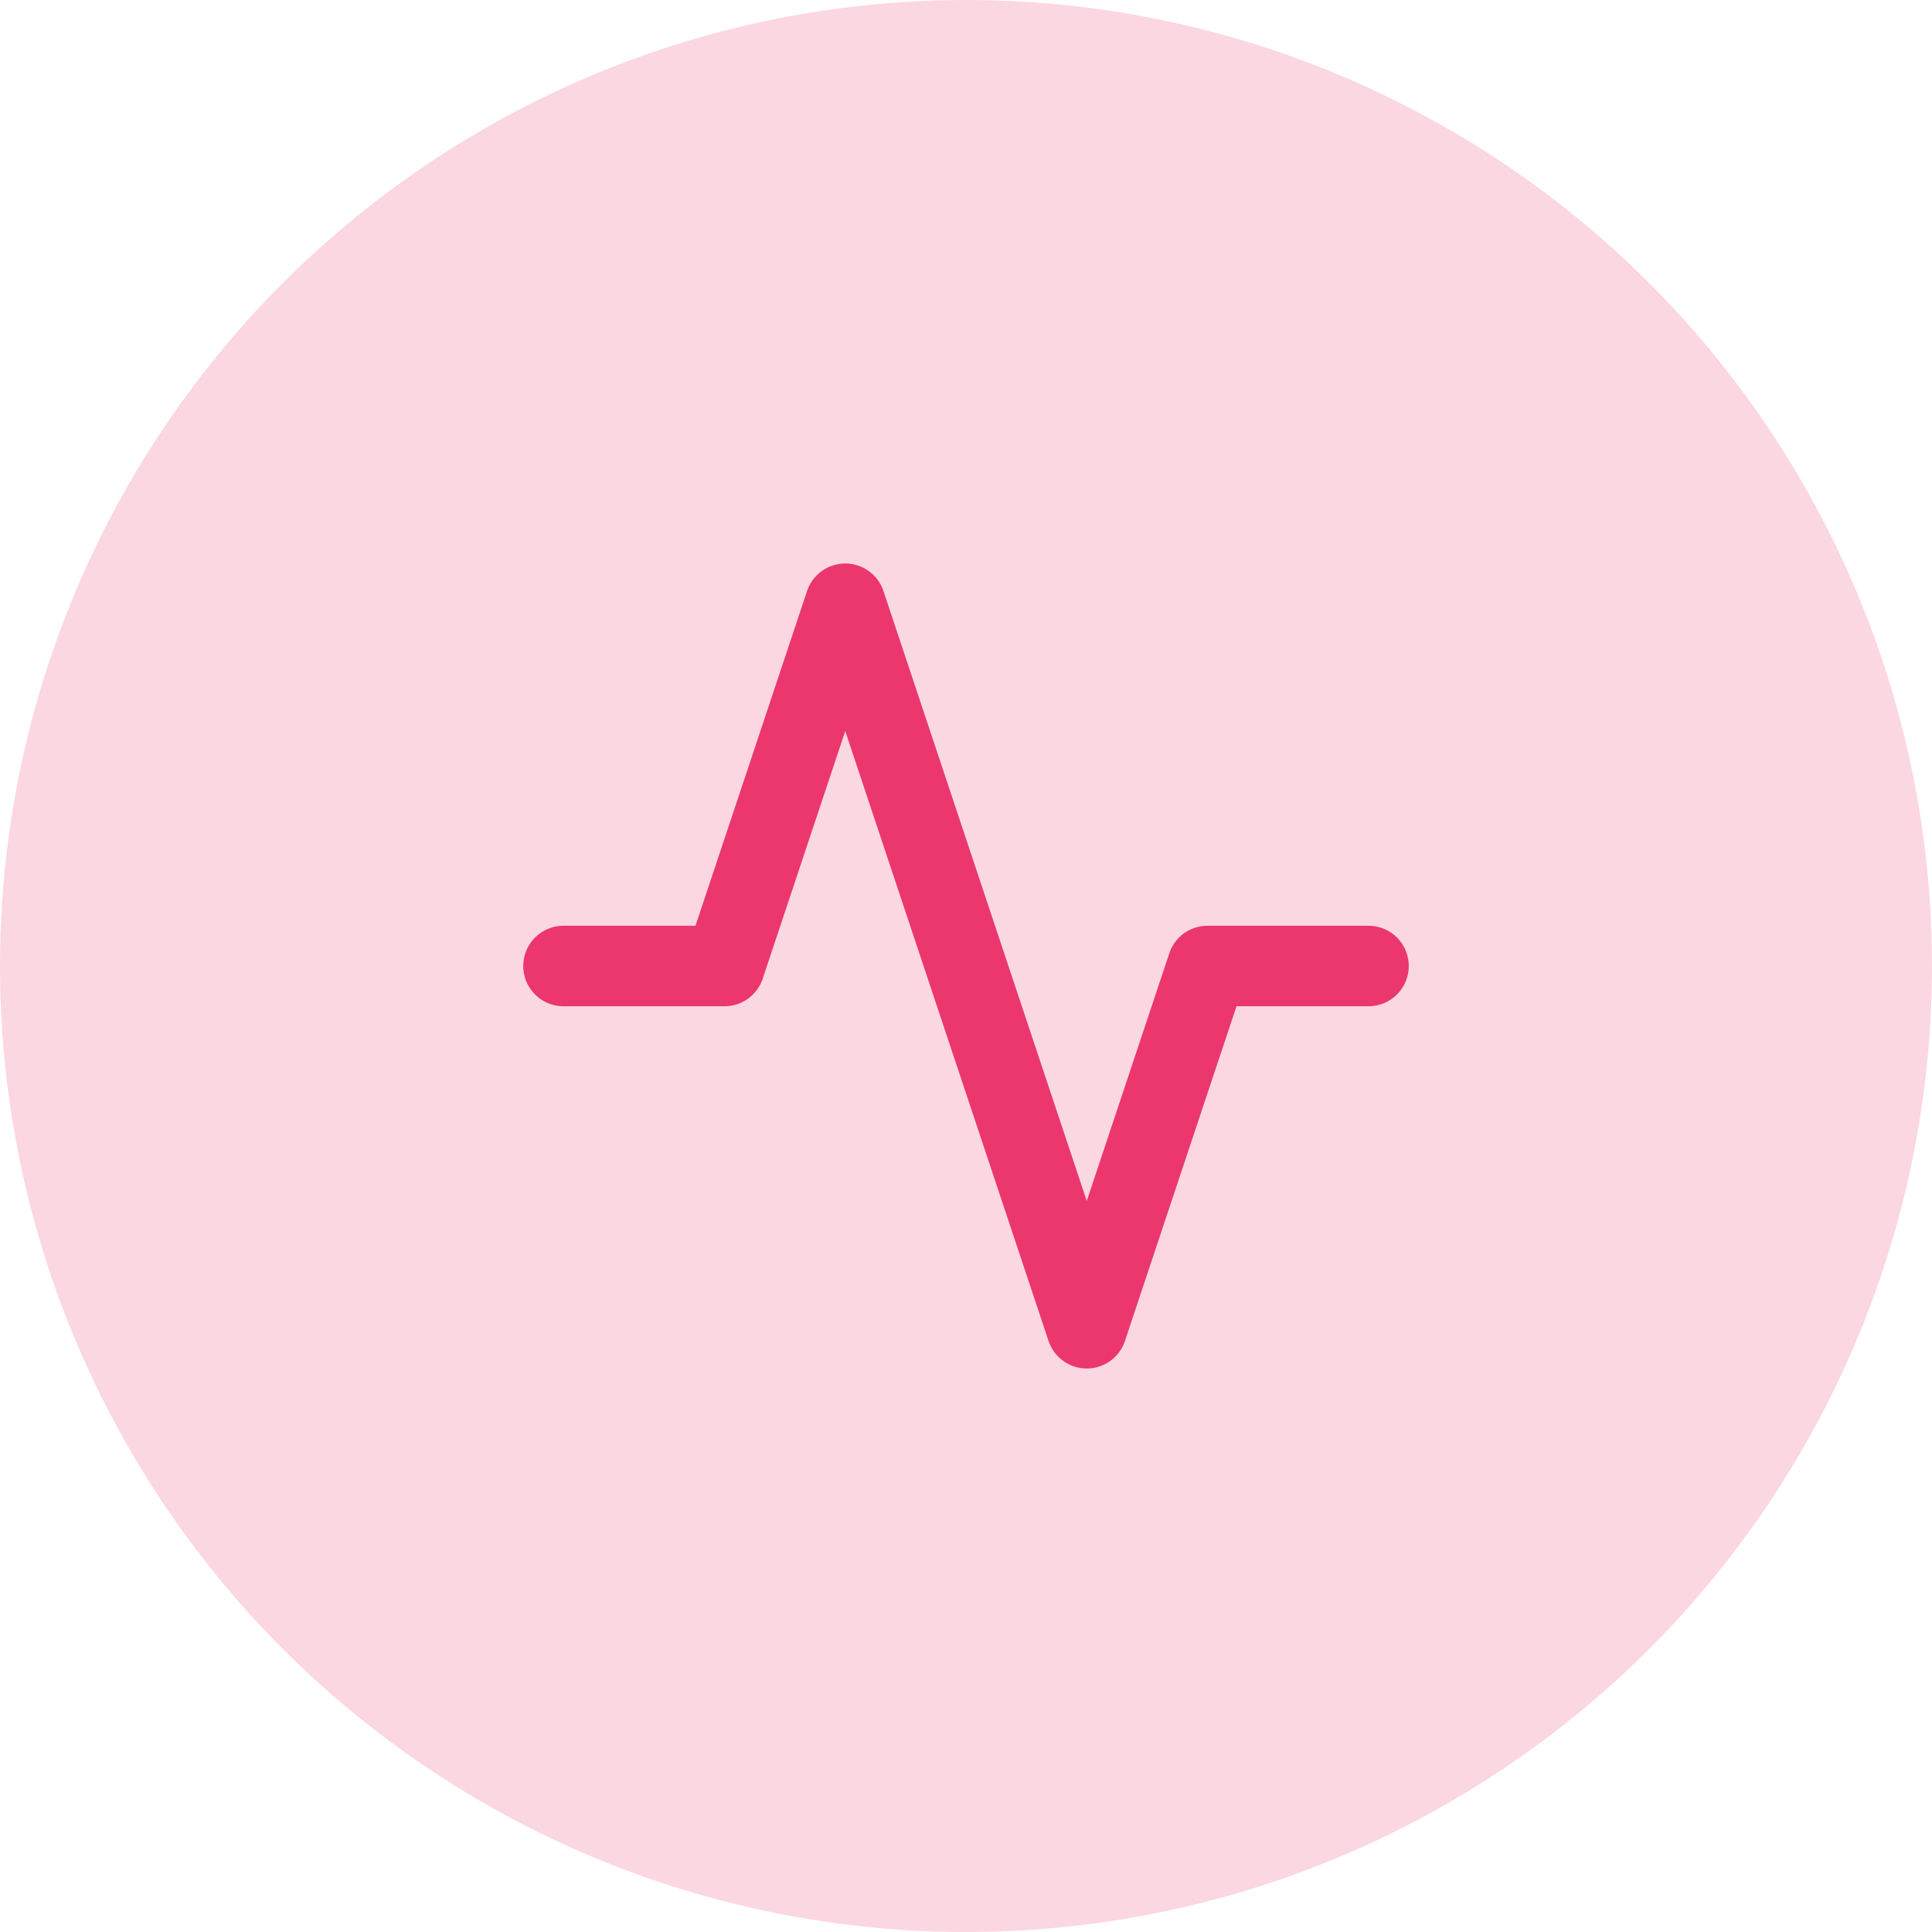
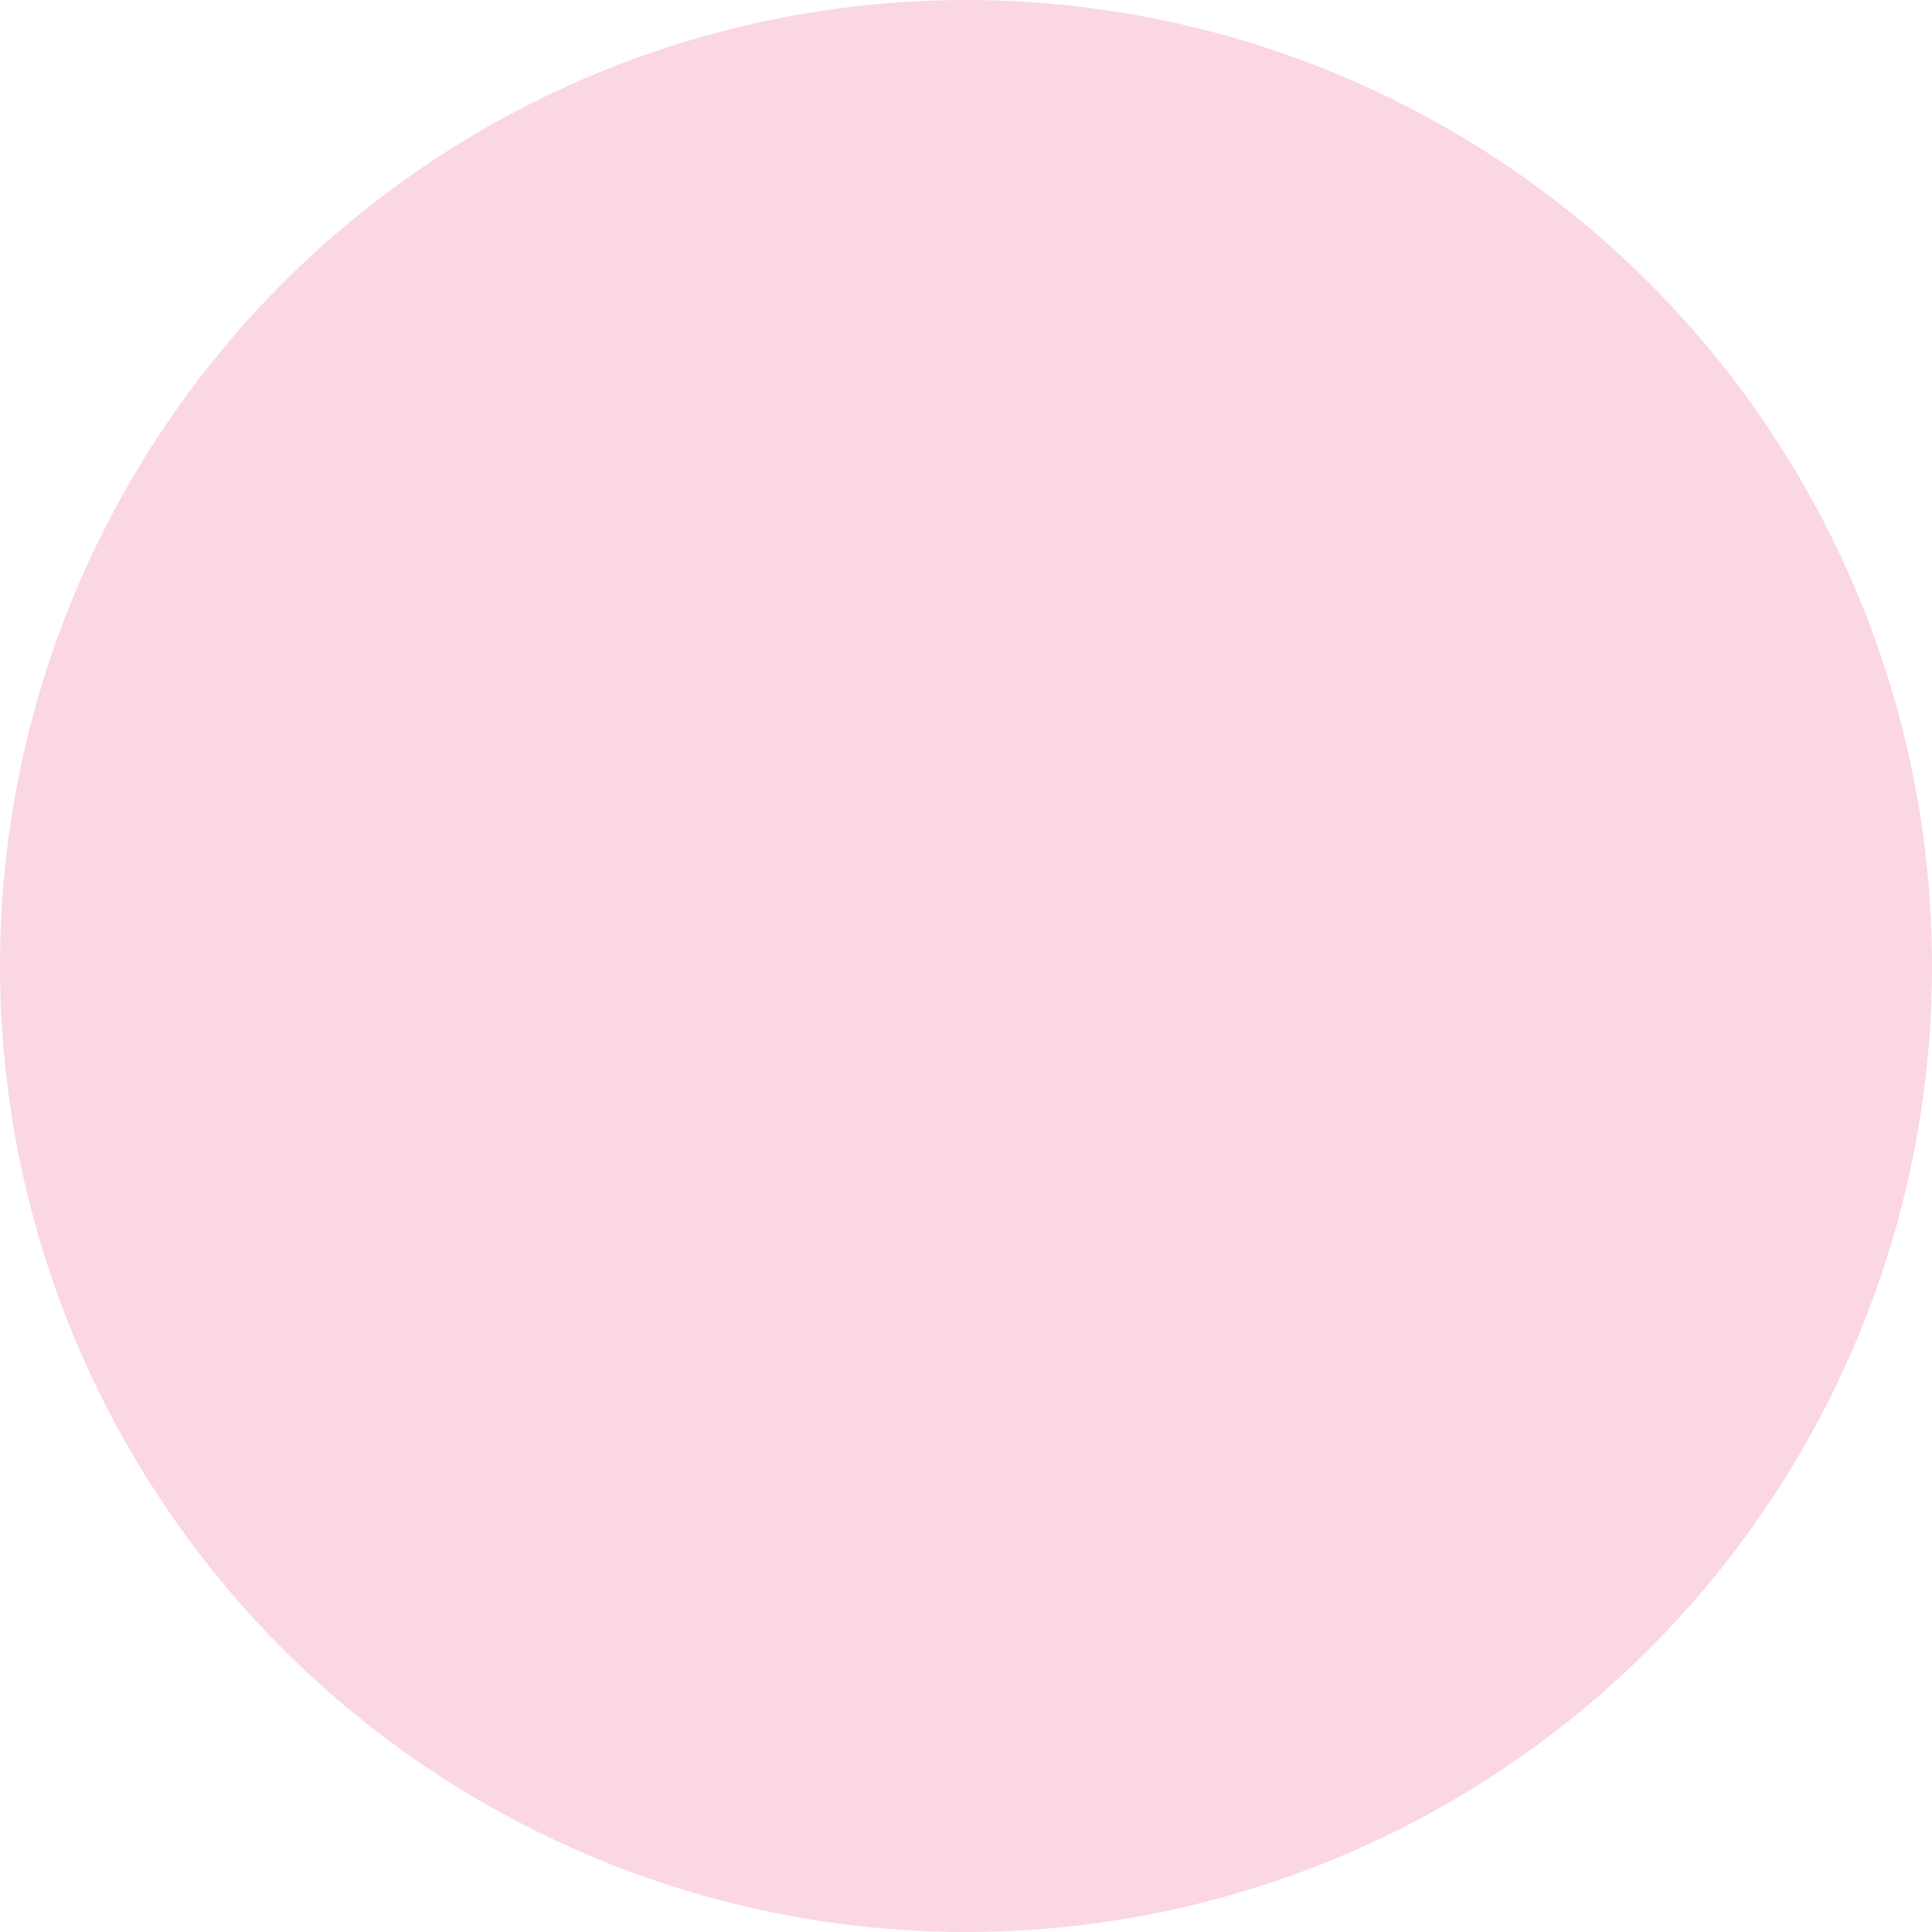
<svg xmlns="http://www.w3.org/2000/svg" width="72" height="72" viewBox="0 0 72 72" fill="none">
  <circle cx="36" cy="36" r="36" fill="#FBD7E2" />
-   <path d="M51 36H45L40.5 49.5L31.5 22.5L27 36H21" stroke="#EB366E" stroke-width="3" stroke-linecap="round" stroke-linejoin="round" />
</svg>